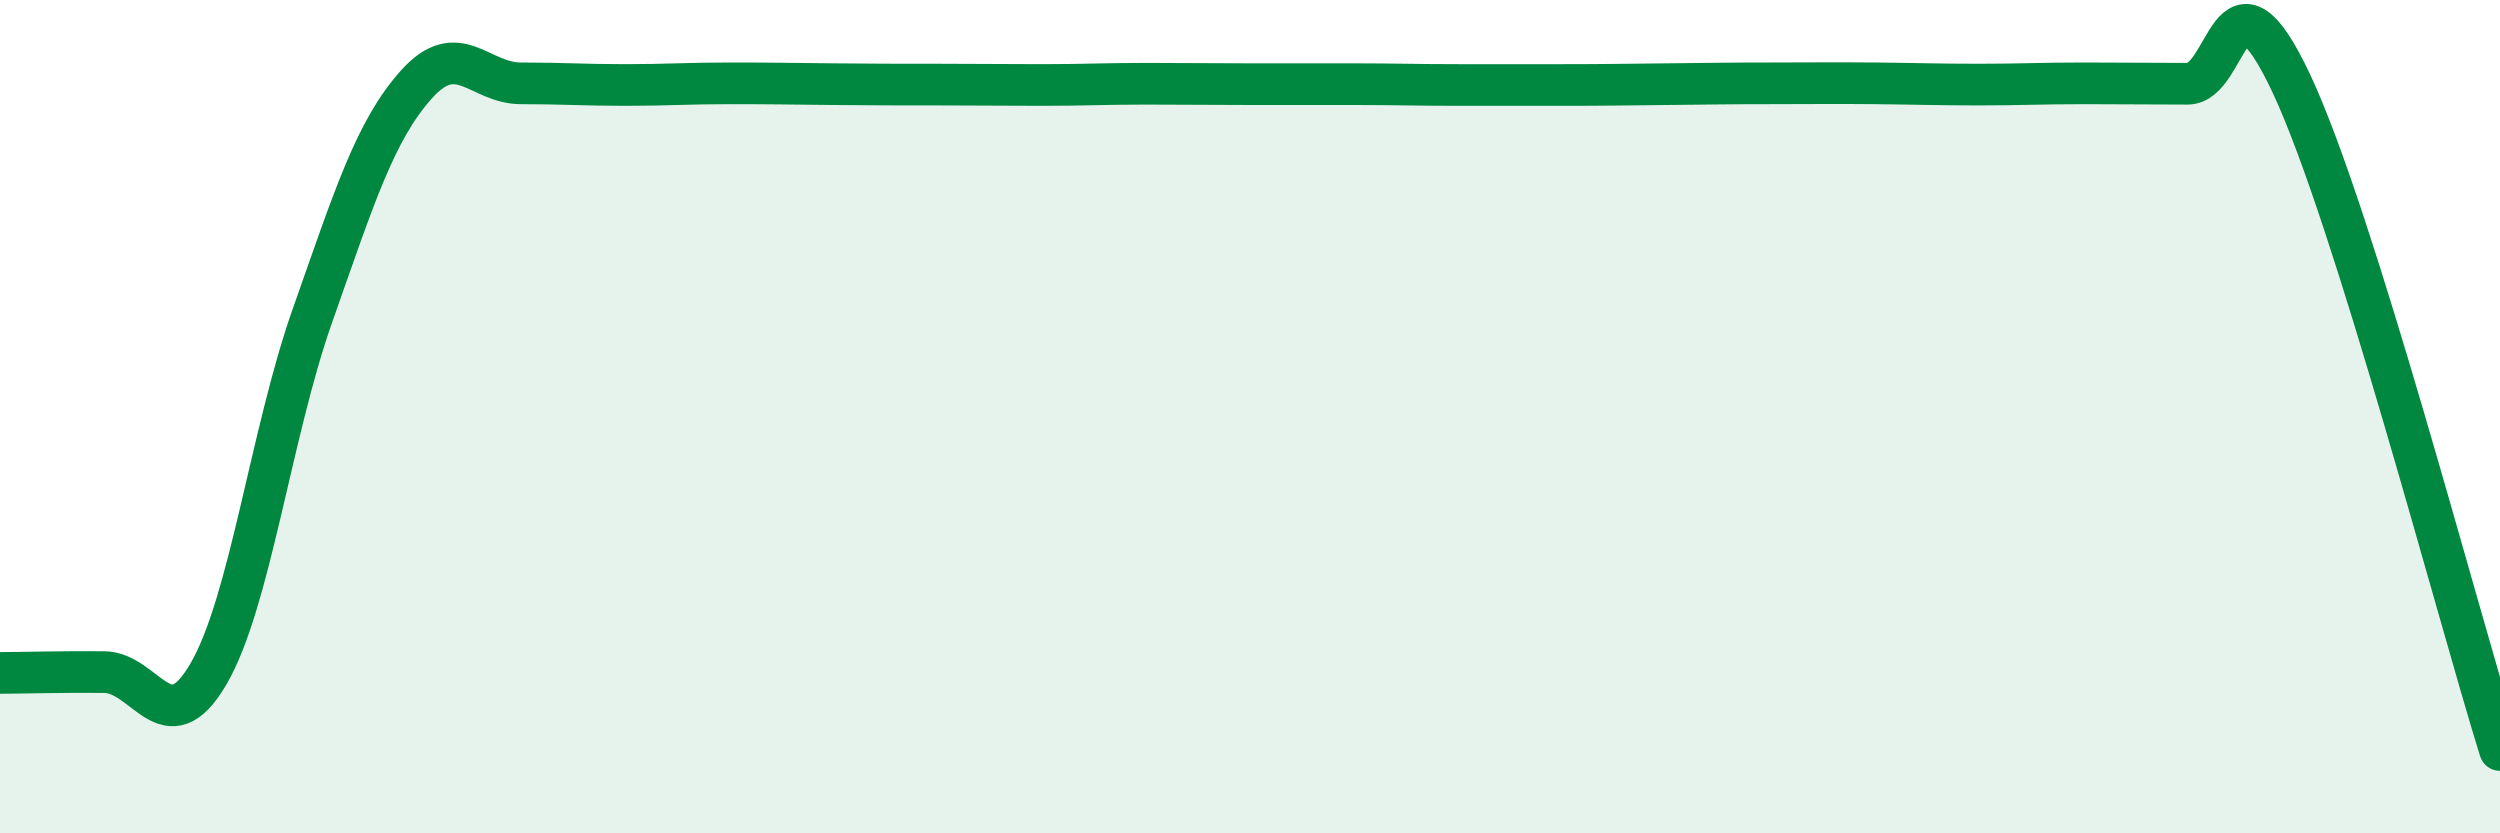
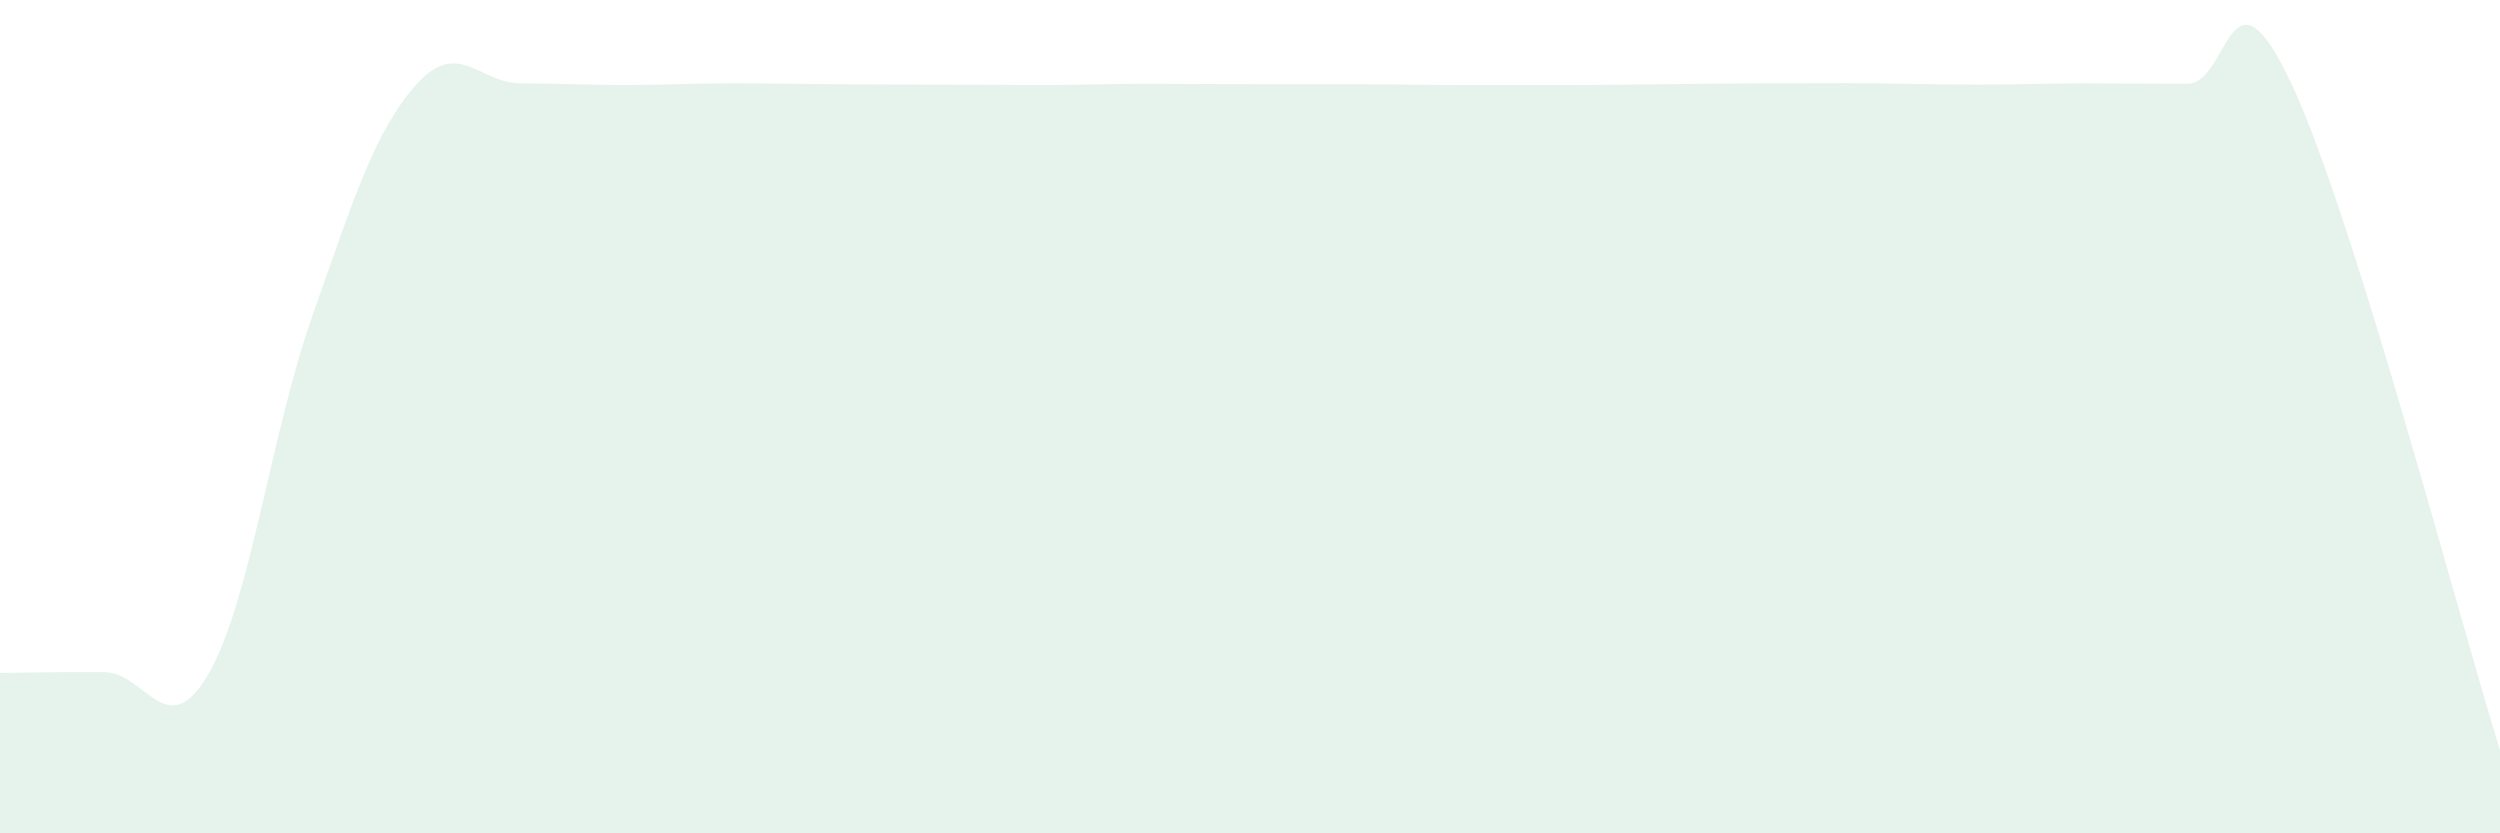
<svg xmlns="http://www.w3.org/2000/svg" width="60" height="20" viewBox="0 0 60 20">
  <path d="M 0,16.15 C 0.5,16.15 1.5,16.12 2.5,16.13 C 3.5,16.14 4,17.89 5,16.18 C 6,14.47 6.5,10.4 7.5,7.57 C 8.5,4.74 9,3.13 10,2.02 C 11,0.91 11.5,2 12.5,2 C 13.5,2 14,2.04 15,2.04 C 16,2.04 16.5,2 17.5,2 C 18.5,2 19,2.01 20,2.02 C 21,2.03 21.5,2.03 22.5,2.03 C 23.5,2.03 24,2.04 25,2.04 C 26,2.04 26.5,2.01 27.5,2.01 C 28.5,2.01 29,2.02 30,2.02 C 31,2.02 31.5,2.02 32.5,2.02 C 33.5,2.02 34,2.04 35,2.04 C 36,2.04 36.5,2.04 37.5,2.04 C 38.5,2.04 39,2.03 40,2.02 C 41,2.01 41.5,2 42.5,2 C 43.5,2 44,1.99 45,2 C 46,2.01 46.5,2.03 47.5,2.03 C 48.5,2.03 49,2 50,2 C 51,2 51.5,2.01 52.5,2.01 C 53.5,2.01 53.5,-1.18 55,2.02 C 56.5,5.22 59,14.8 60,18L60 20L0 20Z" fill="#008740" opacity="0.1" stroke-linecap="round" stroke-linejoin="round" />
-   <path d="M 0,16.15 C 0.5,16.15 1.5,16.12 2.5,16.13 C 3.5,16.14 4,17.89 5,16.18 C 6,14.47 6.5,10.4 7.5,7.57 C 8.5,4.74 9,3.13 10,2.02 C 11,0.91 11.5,2 12.5,2 C 13.5,2 14,2.04 15,2.04 C 16,2.04 16.5,2 17.5,2 C 18.5,2 19,2.01 20,2.02 C 21,2.03 21.5,2.03 22.5,2.03 C 23.5,2.03 24,2.04 25,2.04 C 26,2.04 26.5,2.01 27.5,2.01 C 28.5,2.01 29,2.02 30,2.02 C 31,2.02 31.5,2.02 32.5,2.02 C 33.5,2.02 34,2.04 35,2.04 C 36,2.04 36.5,2.04 37.5,2.04 C 38.5,2.04 39,2.03 40,2.02 C 41,2.01 41.5,2 42.5,2 C 43.5,2 44,1.99 45,2 C 46,2.01 46.5,2.03 47.5,2.03 C 48.5,2.03 49,2 50,2 C 51,2 51.5,2.01 52.5,2.01 C 53.5,2.01 53.5,-1.18 55,2.02 C 56.5,5.22 59,14.8 60,18" stroke="#008740" stroke-width="1" fill="none" stroke-linecap="round" stroke-linejoin="round" />
</svg>